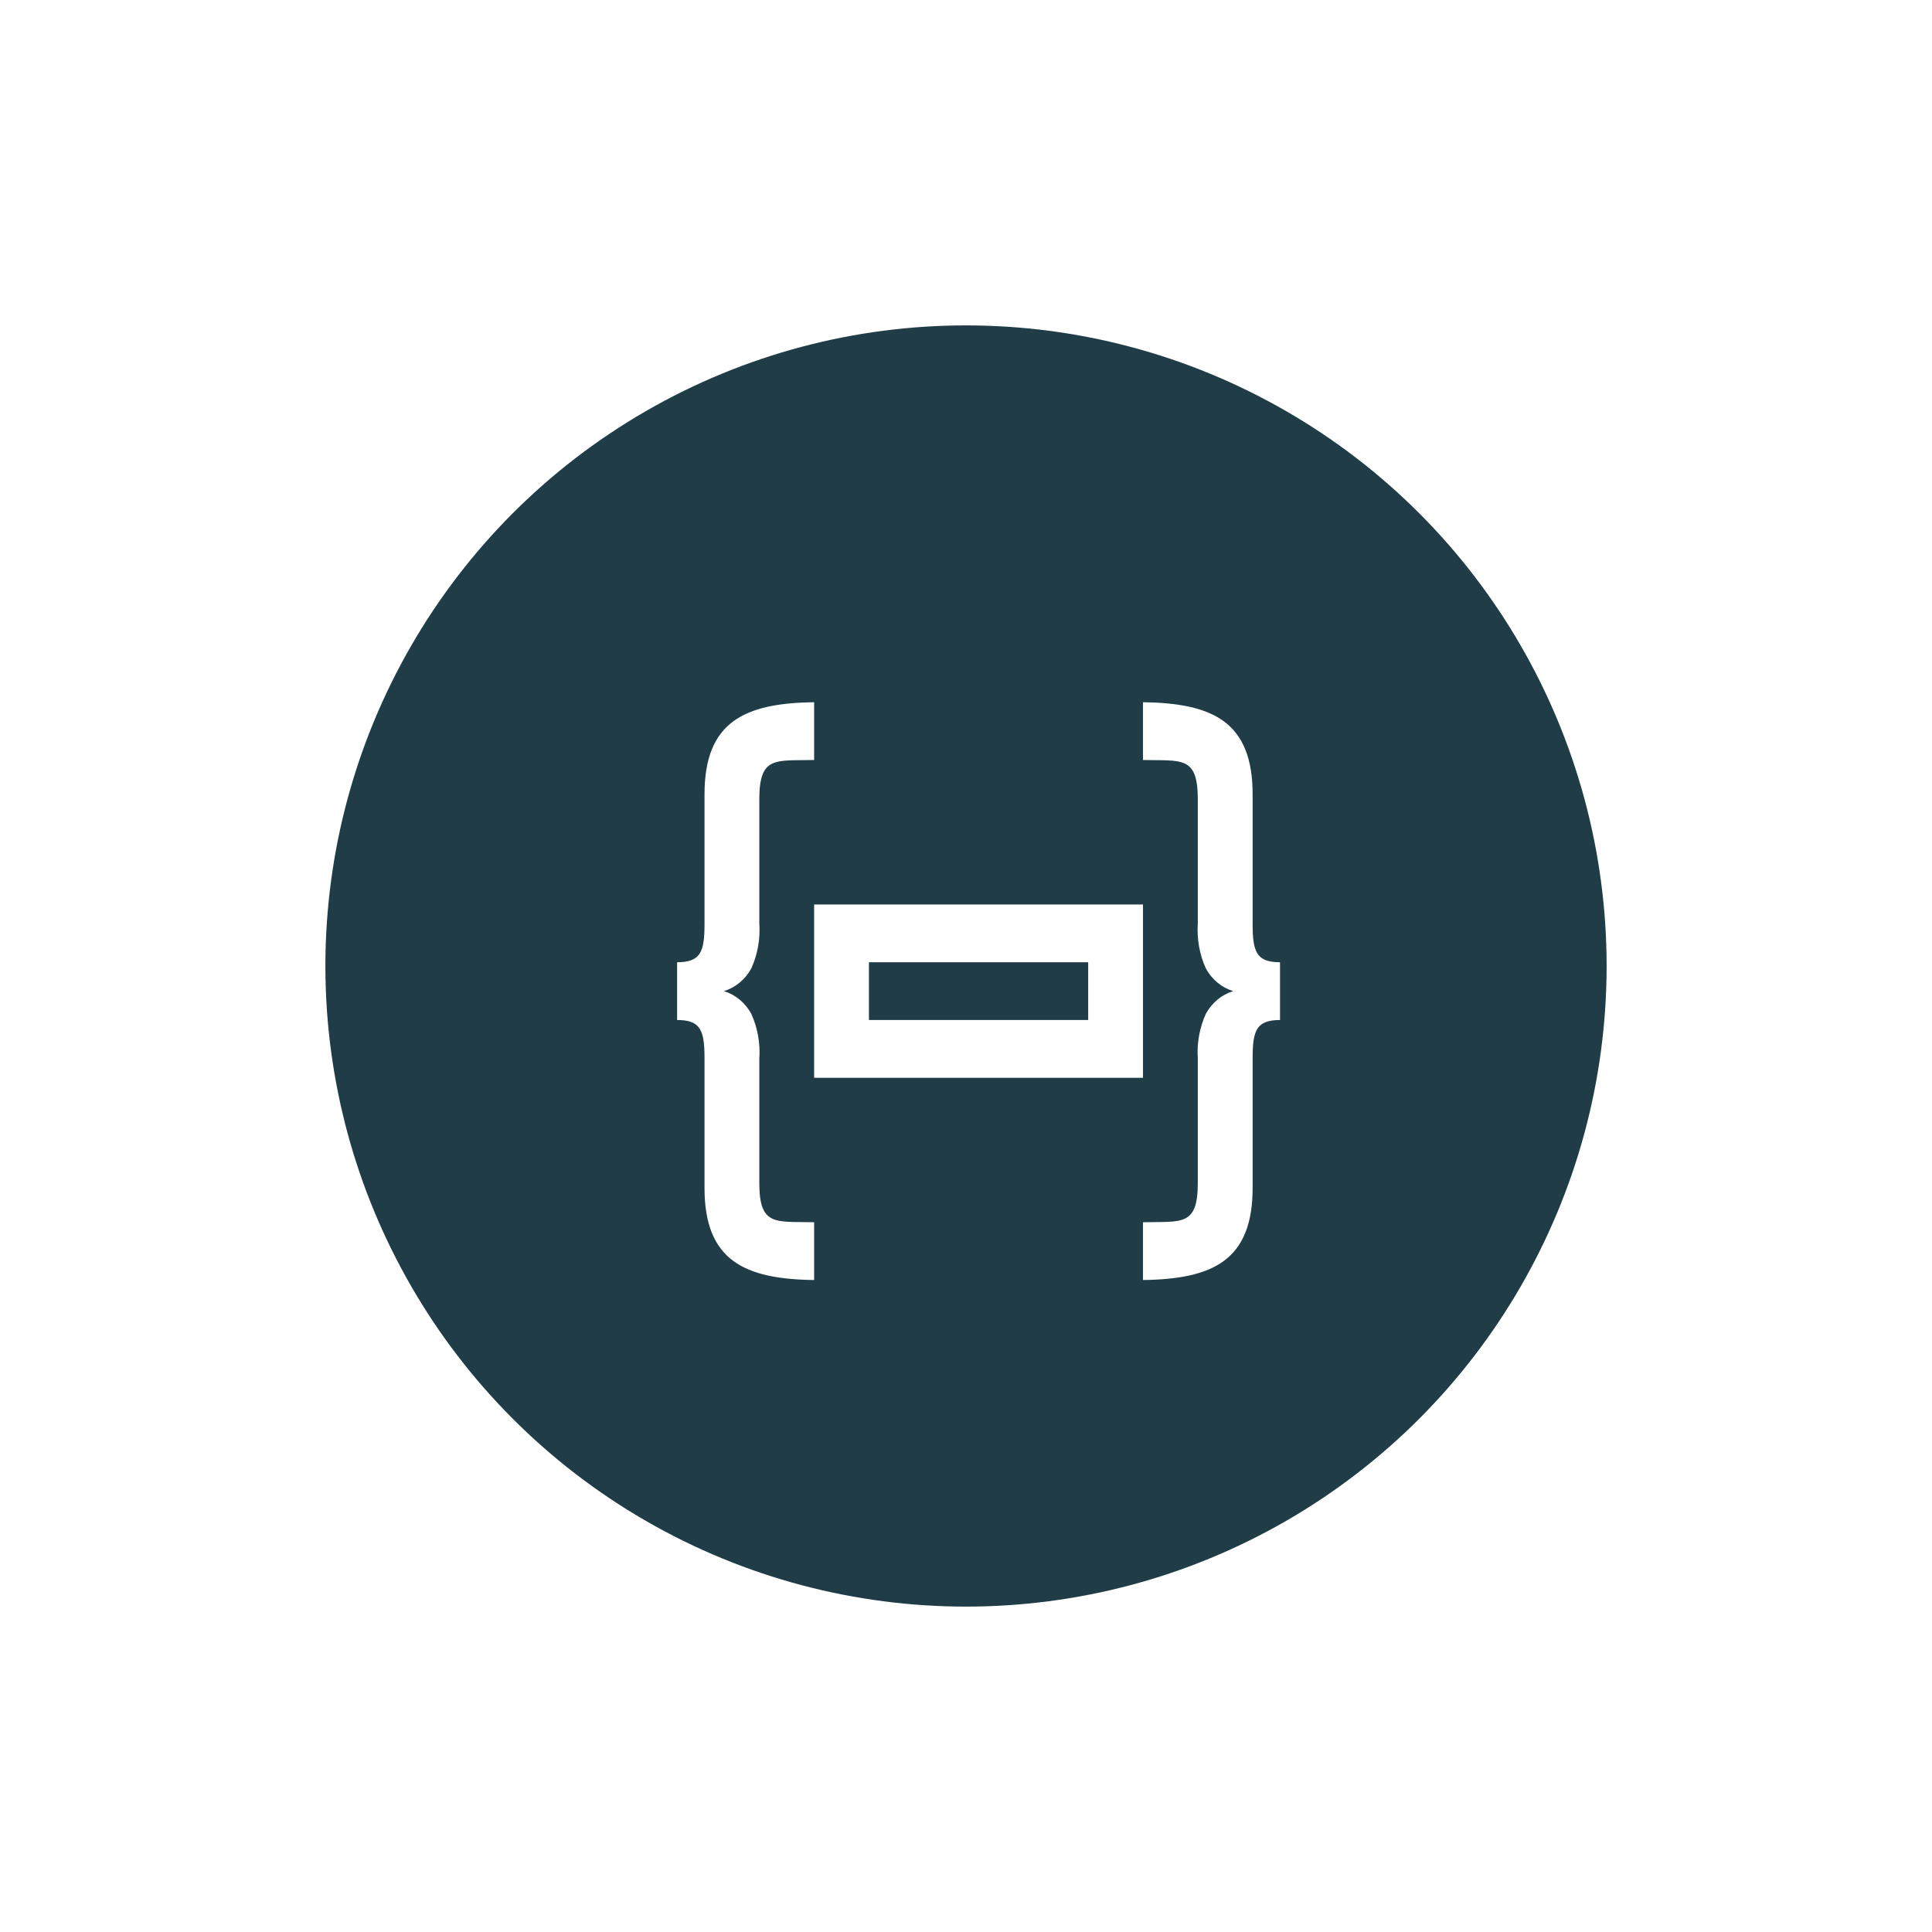
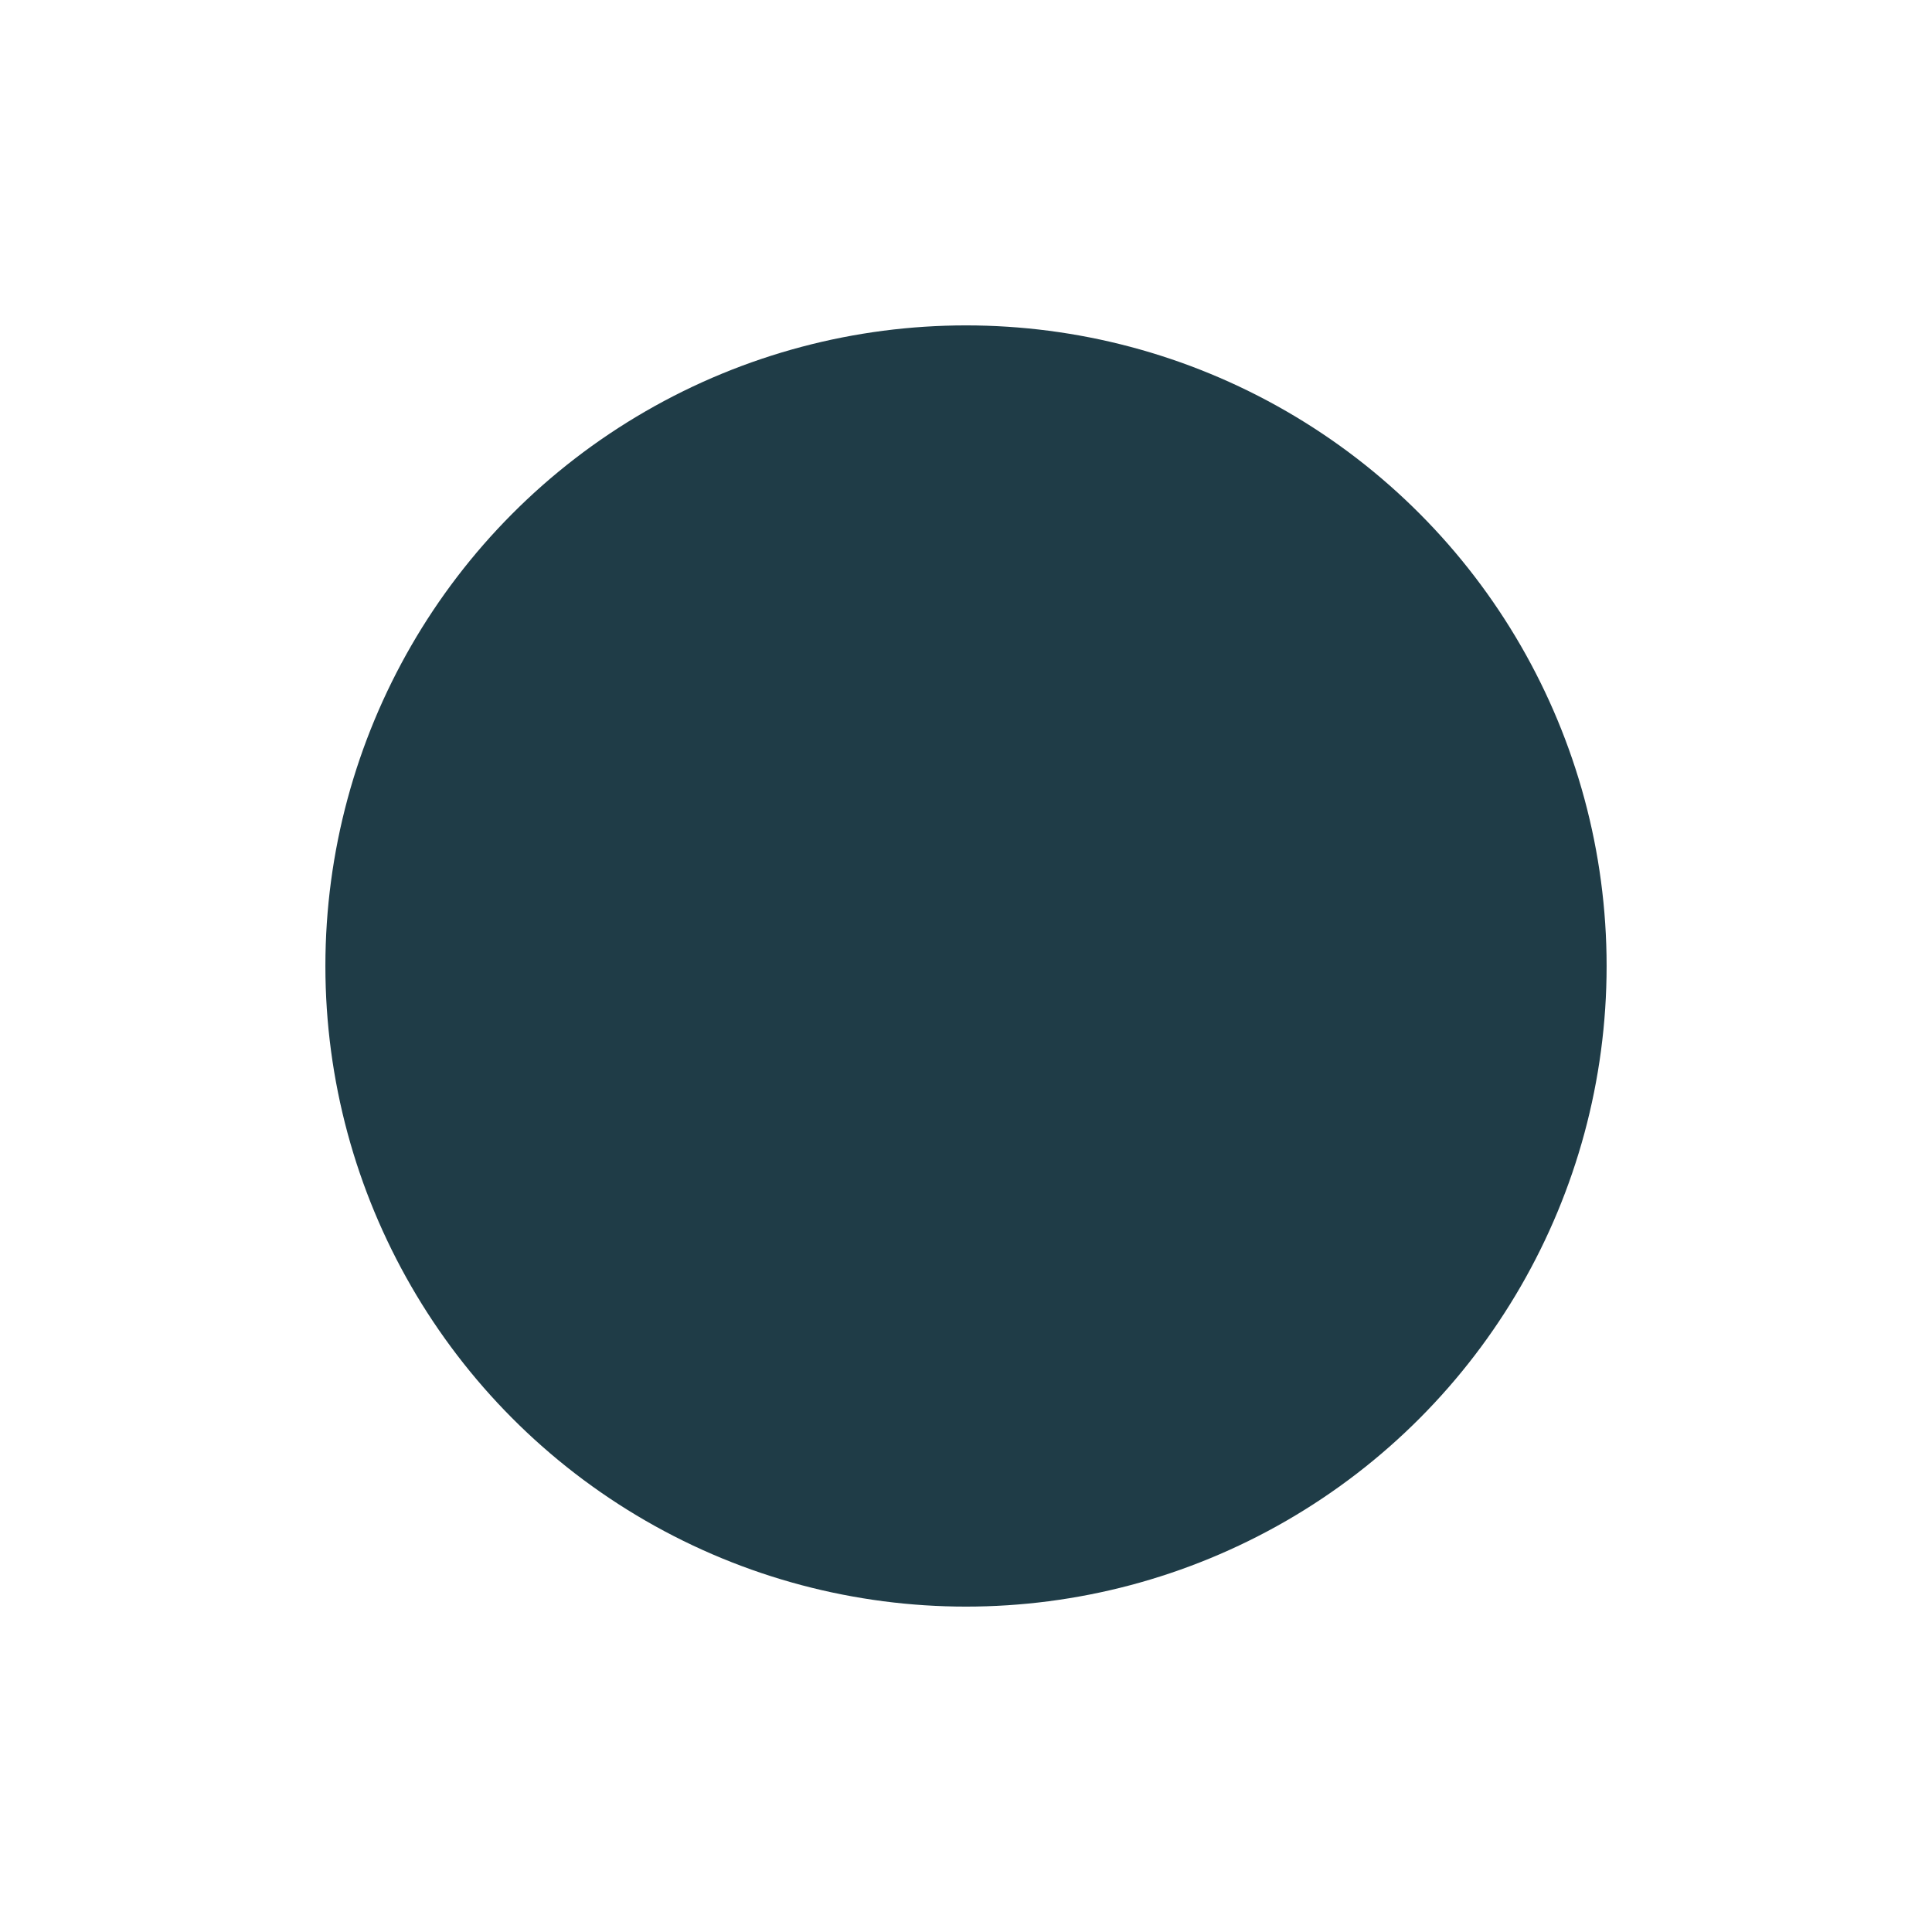
<svg xmlns="http://www.w3.org/2000/svg" width="95" height="95" viewBox="0 0 95 95" fill="none">
  <g filter="url(#filter0_d_76_43)">
    <circle cx="47.5" cy="43.5" r="31.5" fill="#1F3C47" />
-     <path d="M62.941 43.315V46.156C61.793 46.156 61.594 46.653 61.594 48.023V54.412C61.594 57.984 59.626 58.896 56.203 58.941V56.1C58.095 56.054 58.898 56.319 58.898 54.168V48.064C58.846 47.301 58.982 46.538 59.295 45.848C59.59 45.308 60.071 44.91 60.638 44.735C60.071 44.561 59.59 44.163 59.295 43.623C58.982 42.933 58.846 42.169 58.898 41.407V35.301C58.898 33.152 58.095 33.416 56.203 33.371V30.529C59.626 30.575 61.594 31.487 61.594 35.058V41.448C61.594 42.816 61.793 43.315 62.941 43.315ZM33.294 43.315V46.156C34.442 46.156 34.642 46.653 34.642 48.023V54.412C34.642 57.984 36.609 58.896 40.032 58.941V56.1C38.14 56.054 37.337 56.319 37.337 54.168V48.064C37.39 47.301 37.253 46.538 36.941 45.848C36.646 45.308 36.164 44.91 35.597 44.735C36.164 44.561 36.646 44.163 36.941 43.623C37.253 42.933 37.39 42.169 37.337 41.407V35.301C37.337 33.152 38.14 33.416 40.032 33.371V30.529C36.609 30.575 34.642 31.487 34.642 35.058V41.448C34.642 42.816 34.442 43.315 33.294 43.315ZM56.203 40.474H40.032V48.997H56.203V40.474ZM42.727 43.315H53.508V46.156H42.727V43.315Z" fill="white" />
  </g>
  <defs>
    <filter id="filter0_d_76_43" x="0" y="0" width="95" height="95" filterUnits="userSpaceOnUse" color-interpolation-filters="sRGB">
      <feFlood flood-opacity="0" result="BackgroundImageFix" />
      <feColorMatrix in="SourceAlpha" type="matrix" values="0 0 0 0 0 0 0 0 0 0 0 0 0 0 0 0 0 0 127 0" result="hardAlpha" />
      <feOffset dy="4" />
      <feGaussianBlur stdDeviation="8" />
      <feComposite in2="hardAlpha" operator="out" />
      <feColorMatrix type="matrix" values="0 0 0 0 0.243 0 0 0 0 0.965 0 0 0 0 0.878 0 0 0 0.44 0" />
      <feBlend mode="normal" in2="BackgroundImageFix" result="effect1_dropShadow_76_43" />
      <feBlend mode="normal" in="SourceGraphic" in2="effect1_dropShadow_76_43" result="shape" />
    </filter>
  </defs>
</svg>